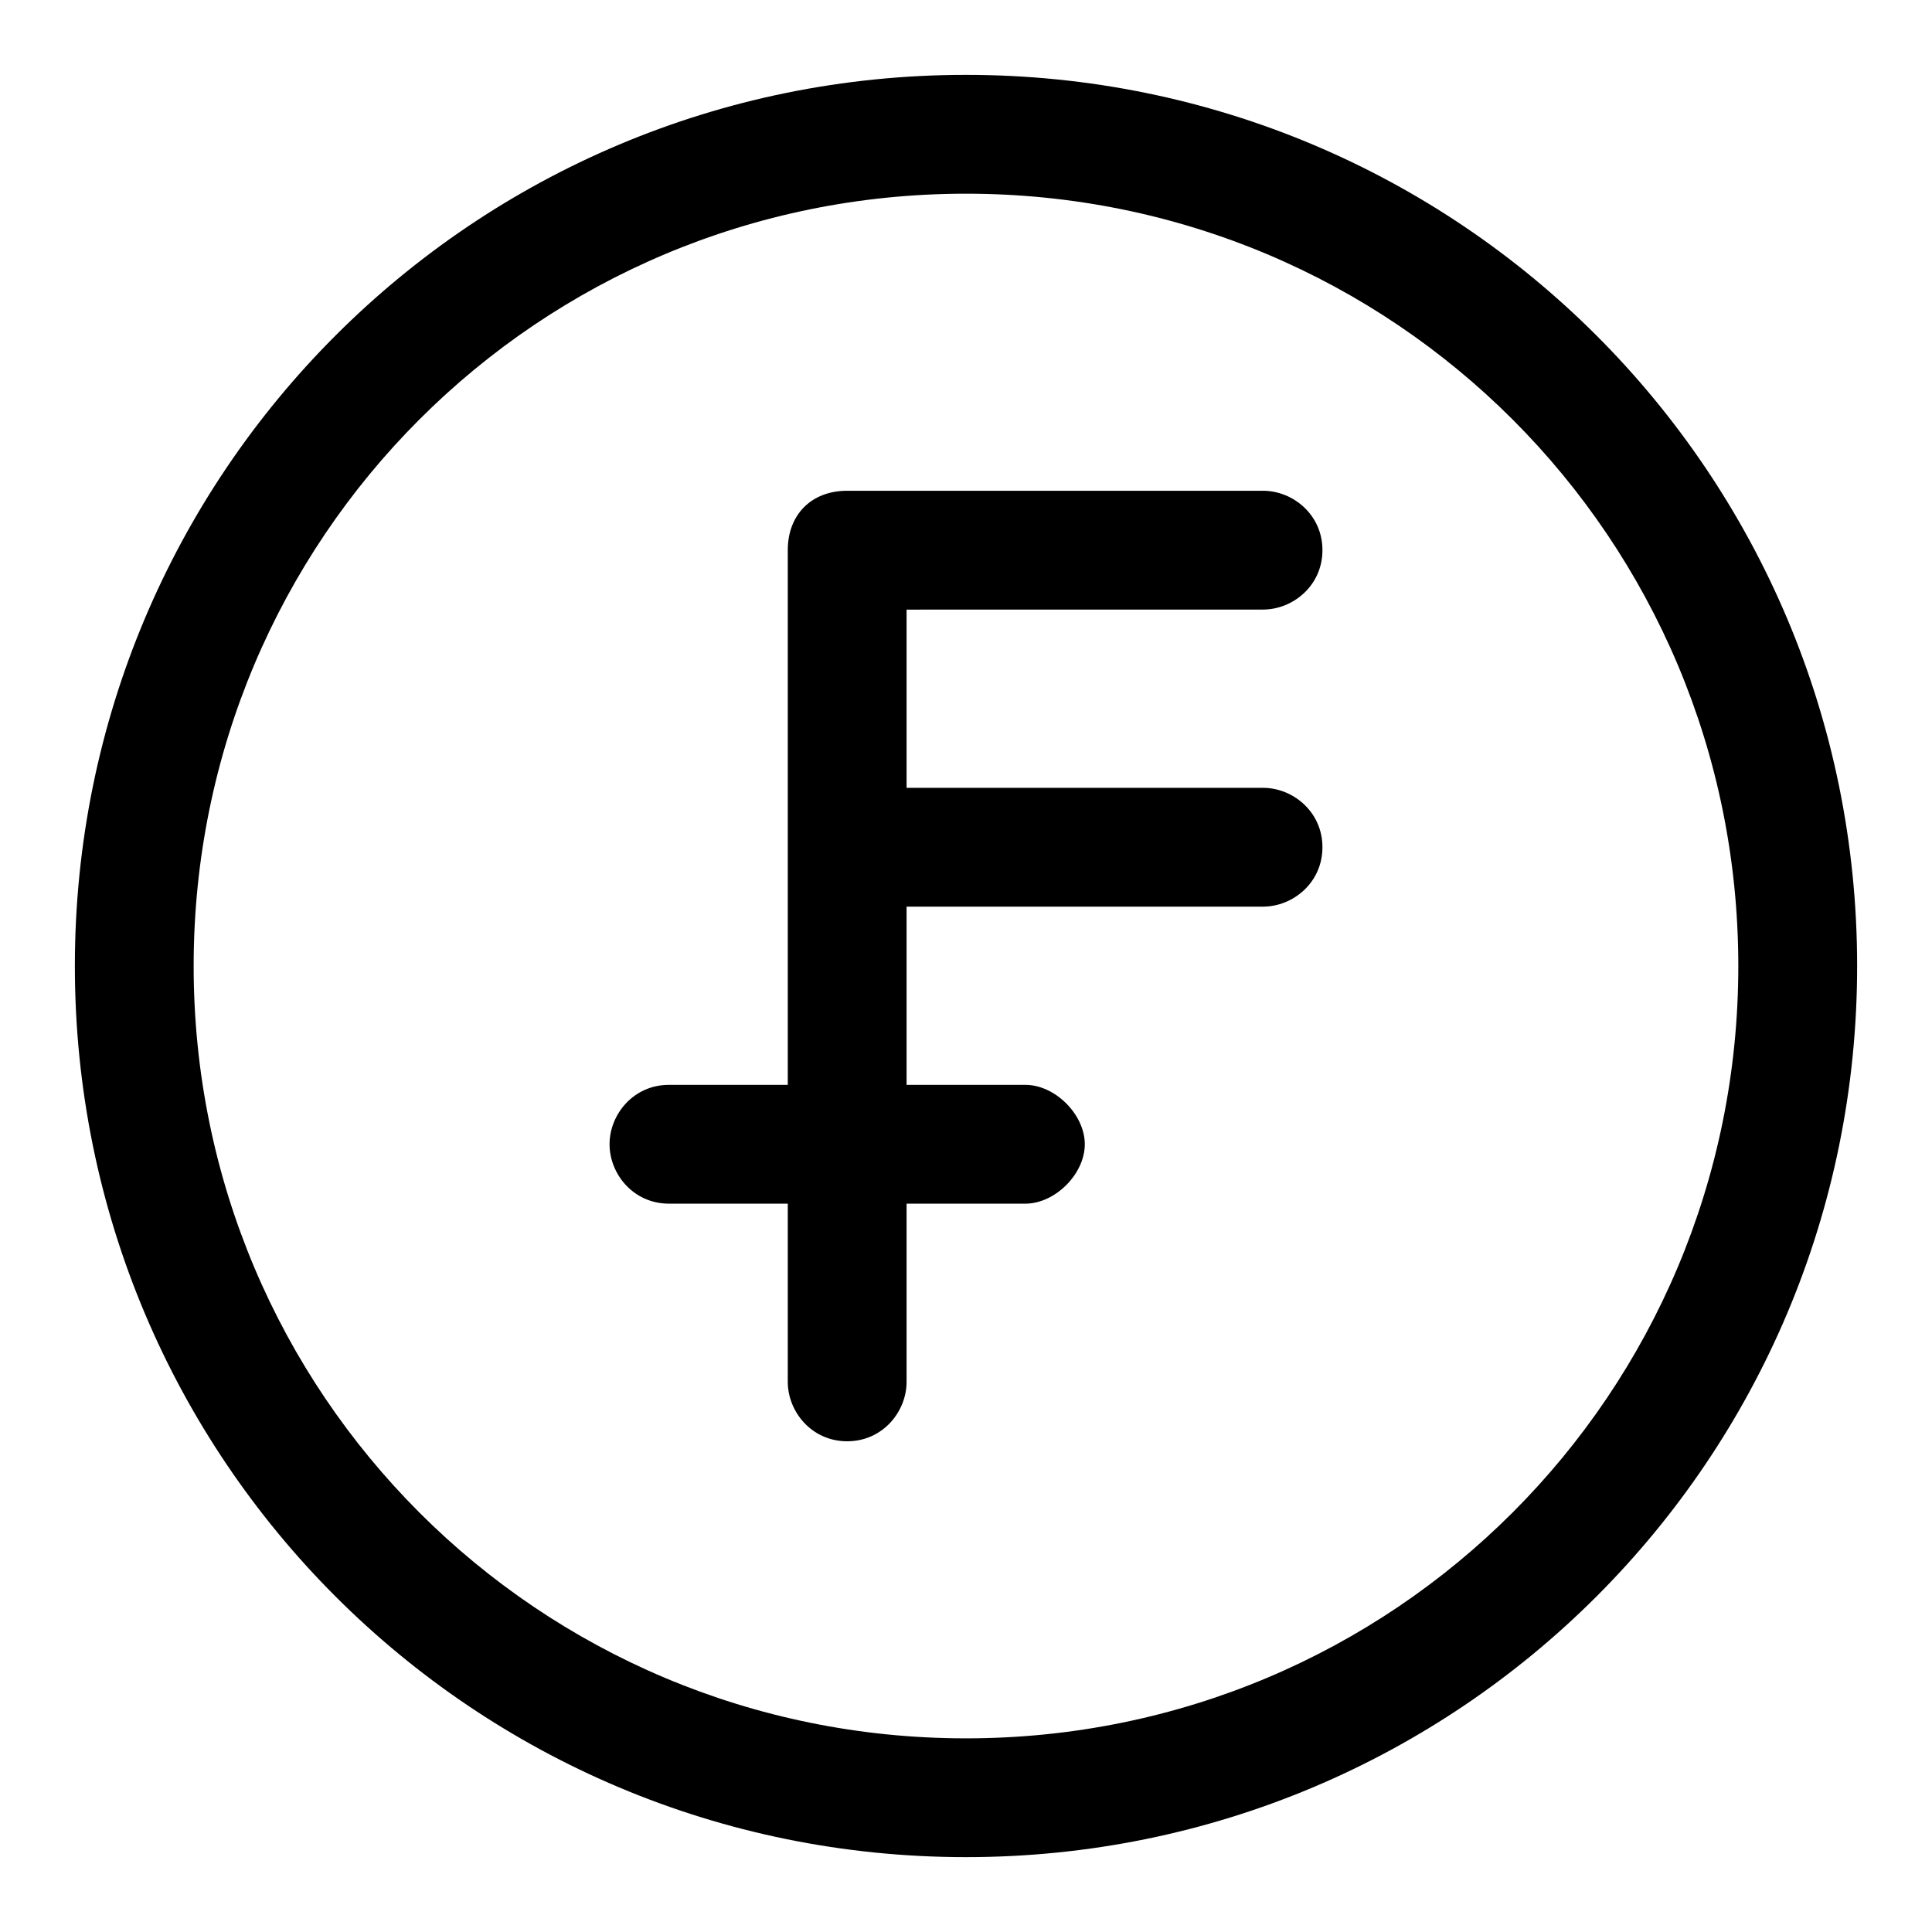
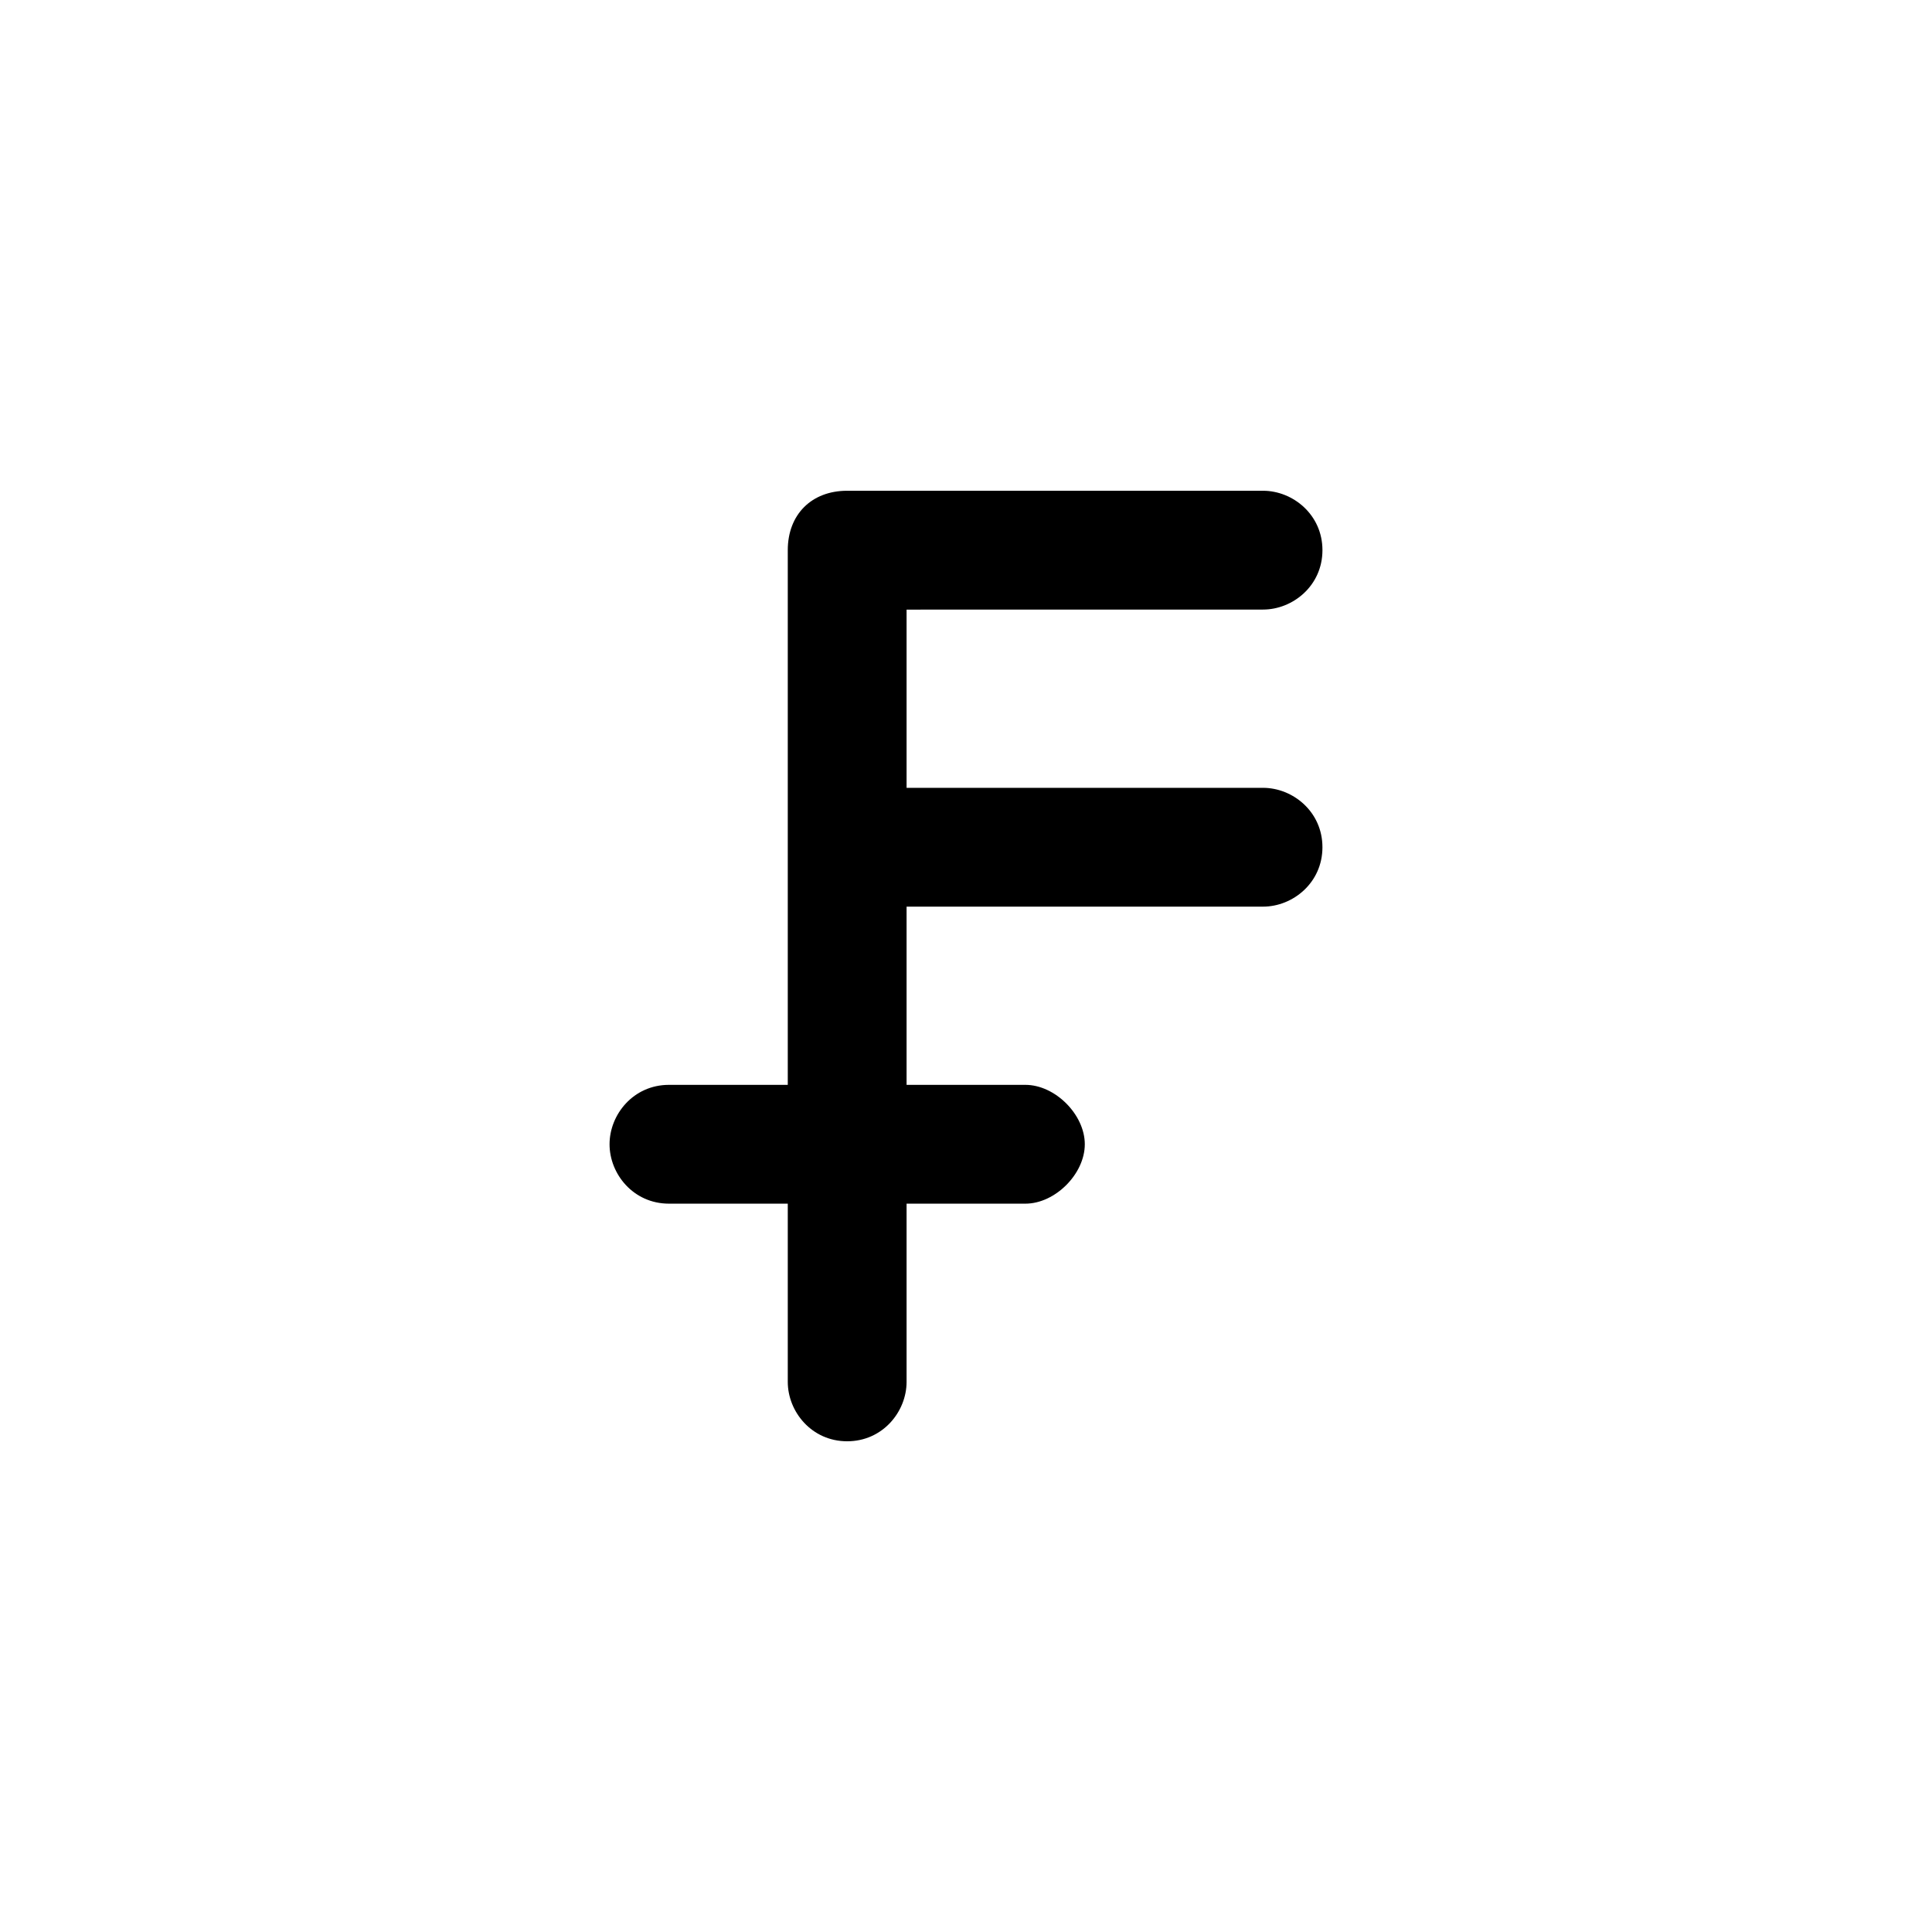
<svg xmlns="http://www.w3.org/2000/svg" fill="#000000" width="800px" height="800px" version="1.1" viewBox="144 144 512 512">
  <g>
-     <path d="m400 163.84c-130.68 0-236.16 105.49-236.16 236.16s105.48 236.16 236.16 236.16c130.68 0 236.16-105.48 236.16-236.16 0.004-130.68-105.48-236.16-236.16-236.16zm0 440.84c-113.36 0-204.68-91.316-204.68-204.67 0-113.36 91.316-204.68 204.68-204.68 113.36 0 204.67 91.316 204.67 204.67 0 113.36-91.316 204.68-204.67 204.68z" />
    <path d="m478.72 305.54c7.871 0 15.742-6.297 15.742-15.742 0-9.445-7.871-15.742-15.742-15.742h-110.21c-9.445 0-15.742 6.297-15.742 15.742v141.7h-31.488c-9.445 0-15.742 7.871-15.742 15.742 0 7.871 6.297 15.742 15.742 15.742h31.488v47.23c0 7.871 6.297 15.742 15.742 15.742 9.445 0 15.742-7.871 15.742-15.742v-47.23h31.488c7.871 0 15.742-7.871 15.742-15.742 0-7.871-7.871-15.742-15.742-15.742h-31.488v-47.23h94.465c7.871 0 15.742-6.297 15.742-15.742s-7.871-15.742-15.742-15.742h-94.465v-47.23z" />
  </g>
</svg>